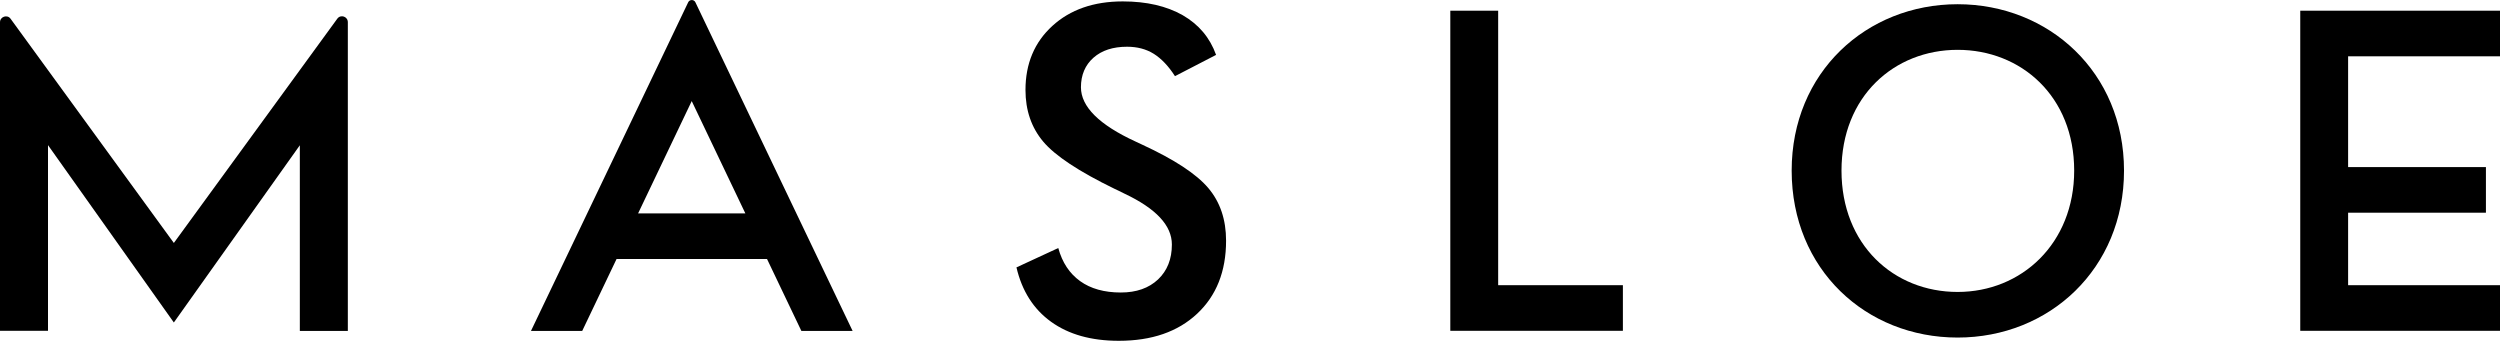
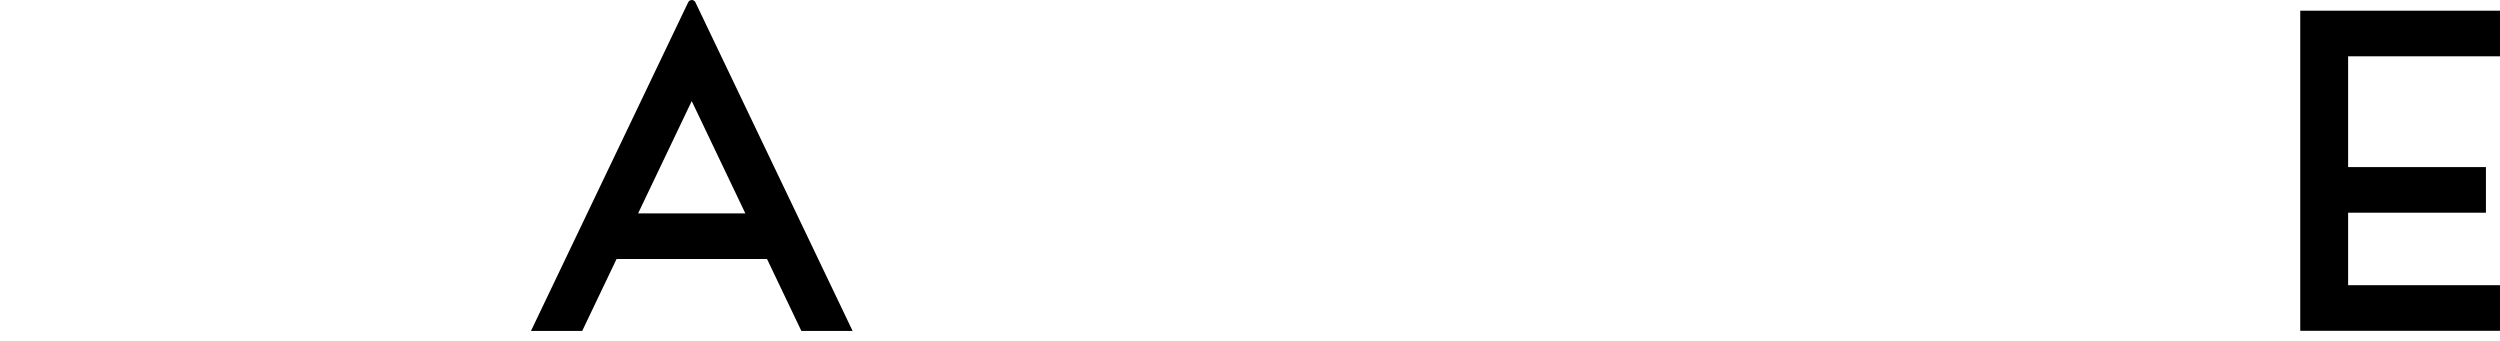
<svg xmlns="http://www.w3.org/2000/svg" viewBox="0 0 177.6 24.22" data-sanitized-data-name="Layer 2" data-name="Layer 2" id="Layer_2">
  <g data-sanitized-data-name="Layer 1" data-name="Layer 1" id="Layer_1-2">
-     <path d="M.75,1.33l11.6,15.93L23.96,1.33c.24-.33.75-.16.75.25v21.93h-3.41v-13.19l-8.95,12.59L3.41,10.31v13.19H0V1.58c0-.4.52-.57.75-.25Z" />
    <path d="M49.4.16l11.17,23.35h-3.64l-2.44-5.11h-10.69l-2.44,5.11h-3.64L48.89.16c.1-.21.41-.21.51,0h0ZM52.95,15.16l-3.81-7.98-3.81,7.98h7.62Z" />
-     <path d="M103.02.76h3.41v19.5h8.86v3.24h-12.26V.76Z" />
-     <path d="M127.28,12.12c0-6.98,5.31-11.82,11.79-11.82s11.82,4.84,11.82,11.82-5.31,11.86-11.82,11.86-11.79-4.84-11.79-11.86ZM147.35,12.12c0-5.28-3.77-8.58-8.28-8.58s-8.25,3.31-8.25,8.58,3.71,8.62,8.25,8.62,8.28-3.44,8.28-8.62Z" />
    <path d="M163.41.76h14.19v3.24h-10.79v7.87h9.79v3.24h-9.79v5.15h10.79v3.24h-14.19V.76h0Z" />
-     <path d="M72.2,19l2.98-1.38c.28,1.03.8,1.81,1.55,2.35s1.72.81,2.89.81c1.11,0,1.99-.31,2.65-.93.65-.62.98-1.44.98-2.48,0-1.35-1.12-2.55-3.36-3.61-.31-.16-.55-.27-.72-.35-2.53-1.23-4.22-2.35-5.06-3.35-.84-1-1.26-2.22-1.26-3.67,0-1.87.64-3.39,1.91-4.55,1.27-1.16,2.94-1.74,5-1.74,1.7,0,3.11.33,4.26.98,1.14.66,1.93,1.59,2.37,2.82l-2.92,1.51c-.46-.72-.97-1.25-1.51-1.59-.55-.34-1.18-.5-1.89-.5-1.01,0-1.8.26-2.39.78-.59.52-.89,1.23-.89,2.1,0,1.38,1.3,2.67,3.89,3.86.2.09.36.17.47.22,2.27,1.05,3.83,2.07,4.68,3.07.85,1,1.27,2.25,1.27,3.75,0,2.18-.69,3.91-2.06,5.19s-3.22,1.92-5.56,1.92c-1.96,0-3.56-.45-4.81-1.35-1.25-.9-2.07-2.19-2.46-3.86h0Z" />
  </g>
</svg>